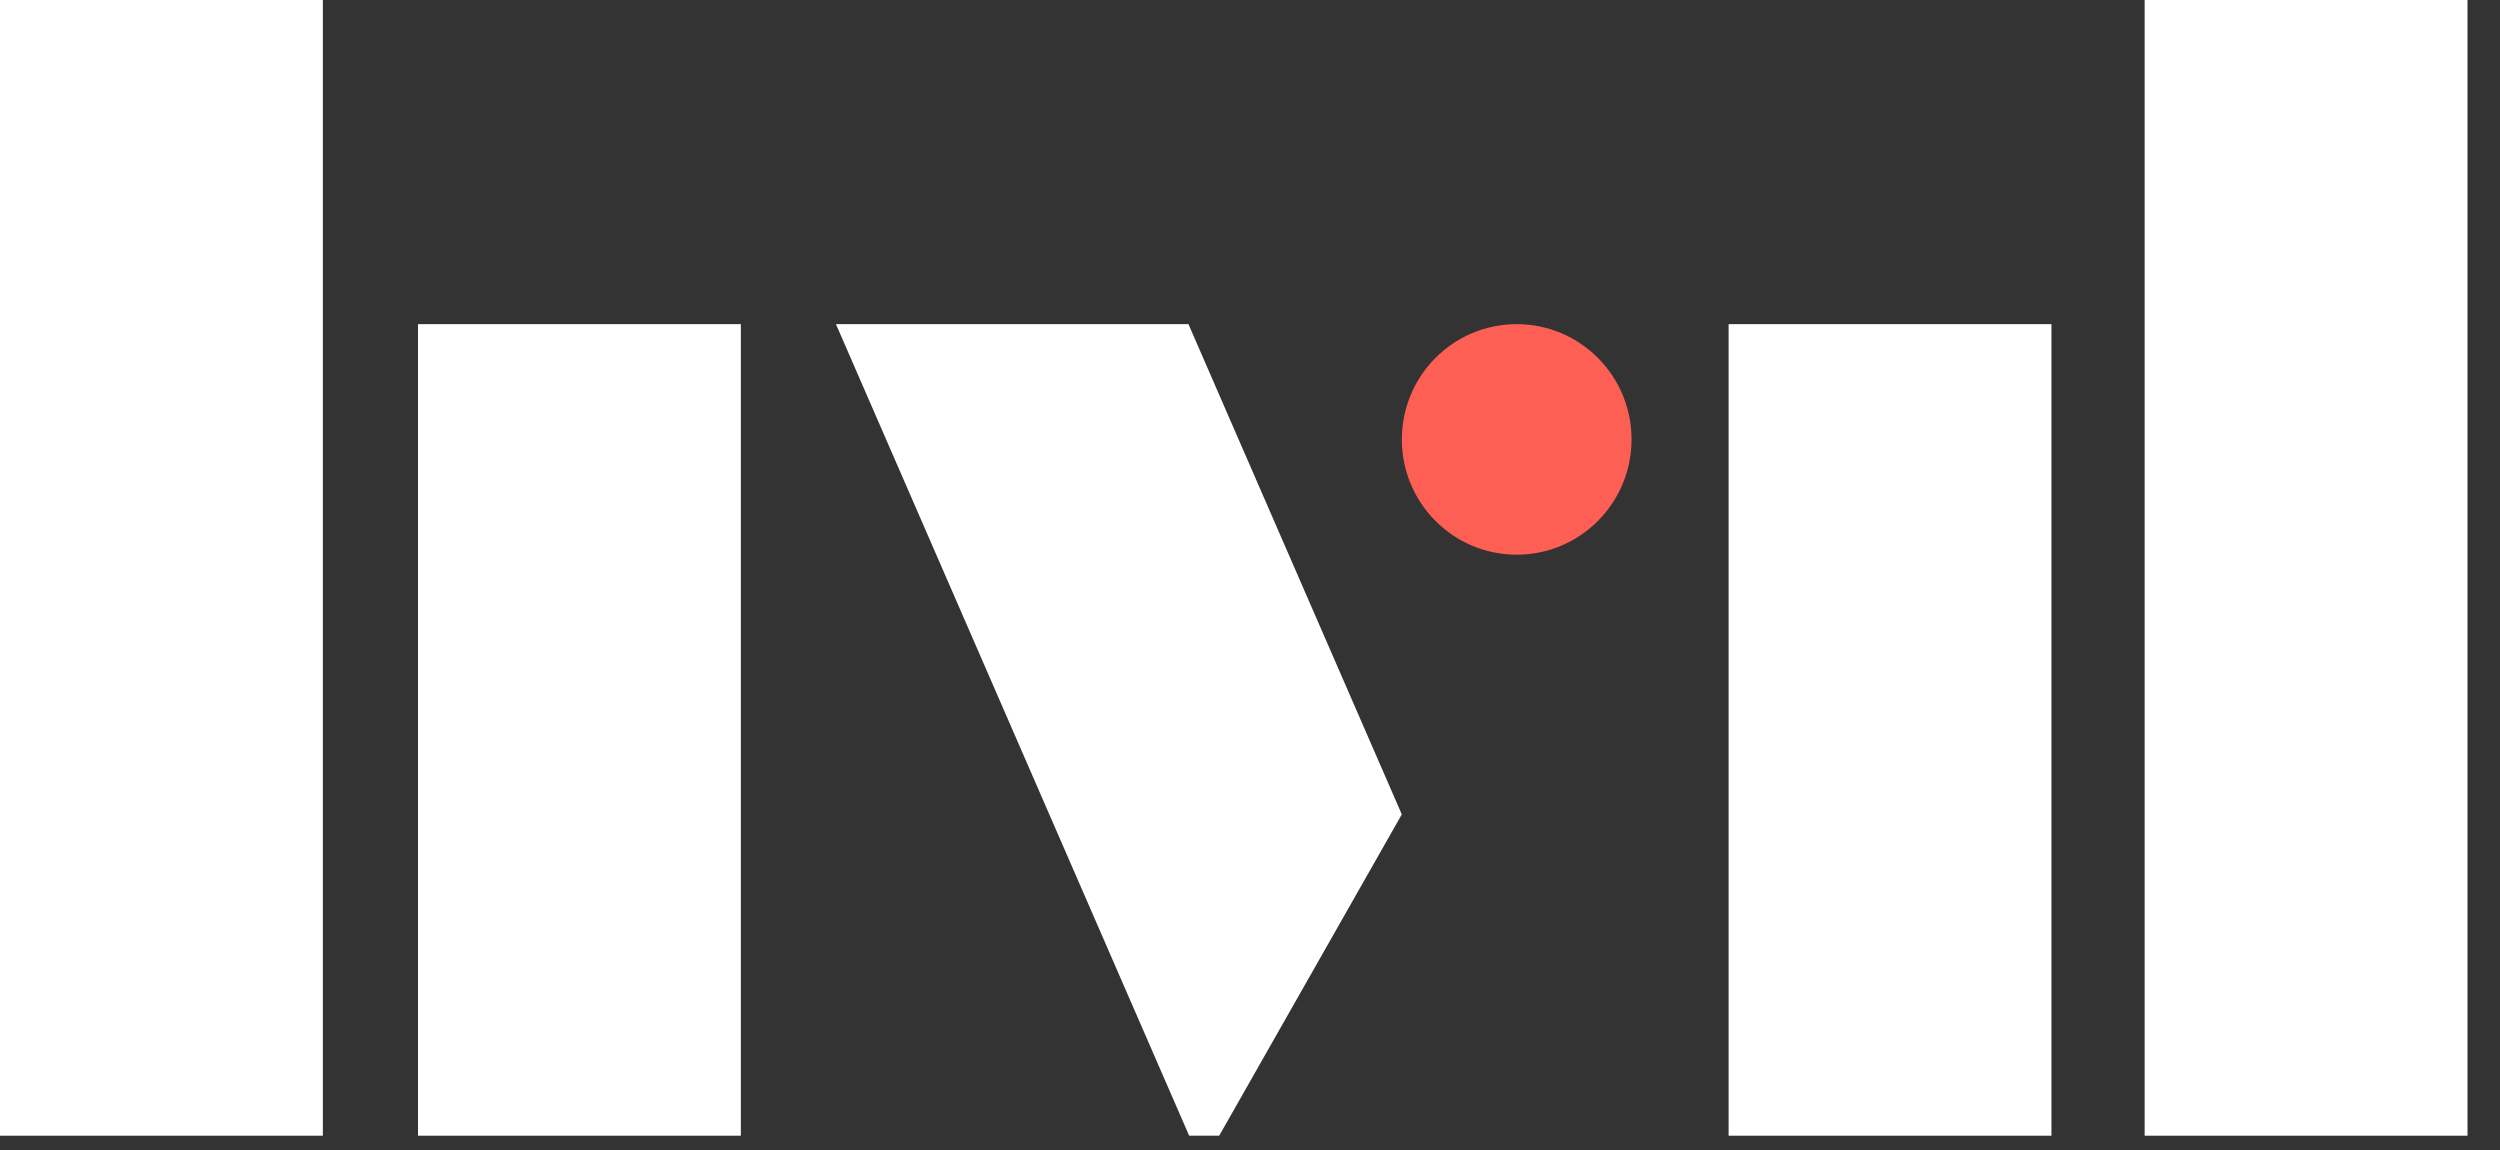
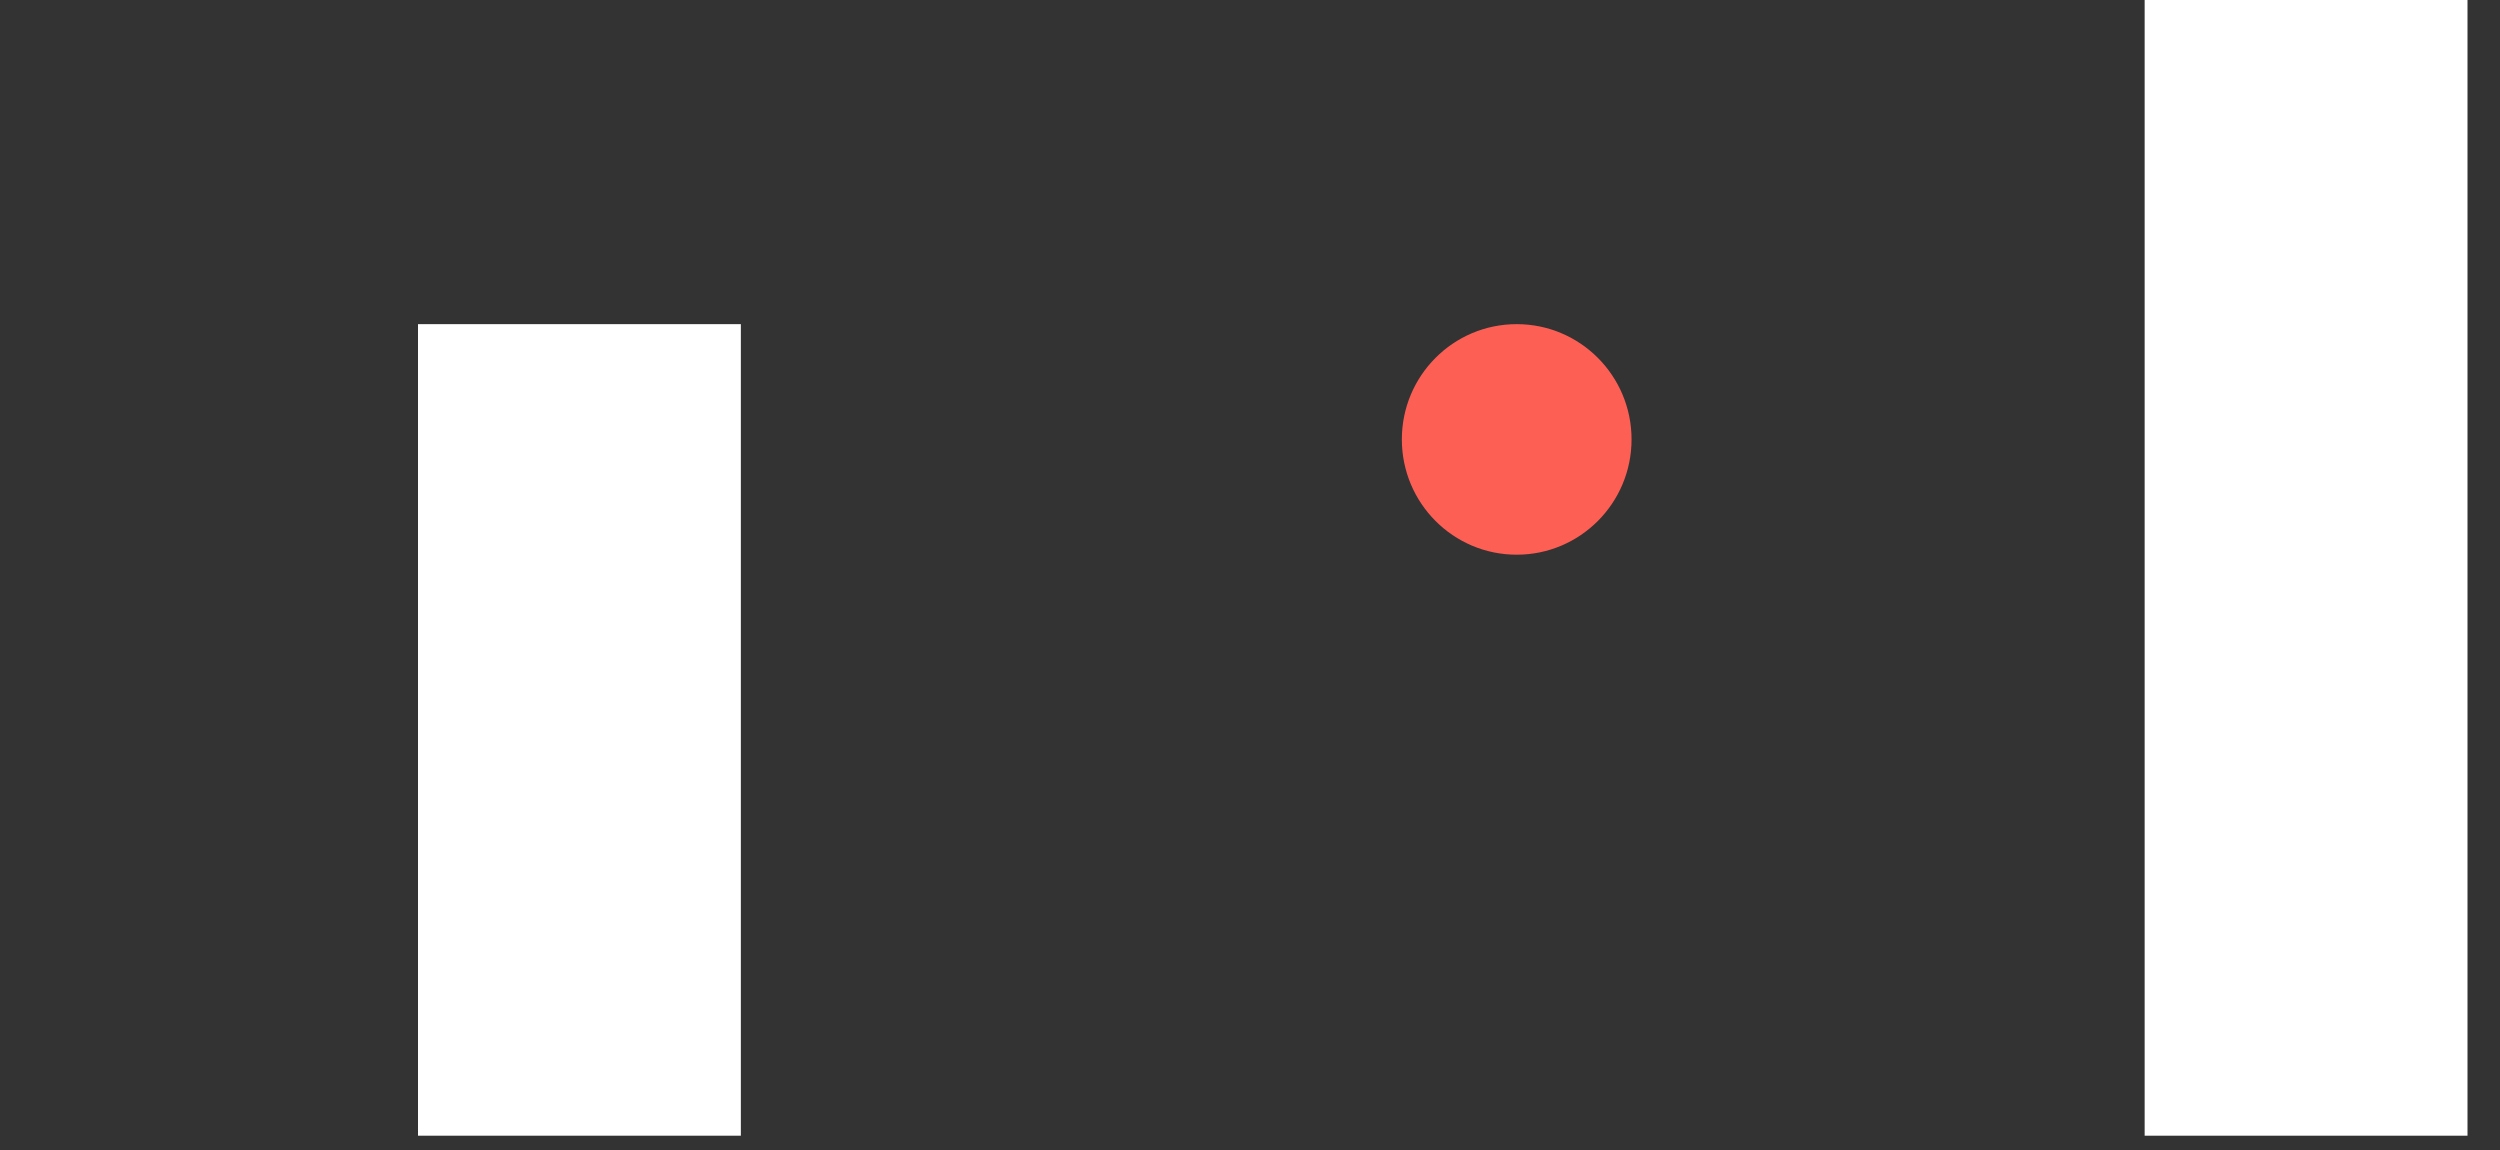
<svg xmlns="http://www.w3.org/2000/svg" width="50" height="23" viewBox="0 0 50 23" fill="none">
  <rect x="0" y="0" width="50" height="23" fill="#333333" stroke="none" />
-   <path d="M6.457 0H0V22.714H6.457V0Z" fill="white" />
  <path d="M14.817 6.483H8.36V22.714H14.817V6.483Z" fill="white" />
-   <path d="M41.029 6.483H34.572V22.714H41.029V6.483Z" fill="white" />
  <path d="M49.35 0H42.893V22.714H49.35V0Z" fill="white" />
-   <path fill-rule="evenodd" clip-rule="evenodd" d="M23.769 6.483H16.719L23.783 22.714H24.384L28.036 16.288L23.769 6.483Z" fill="white" />
  <path d="M30.334 11.094C31.602 11.094 32.631 10.062 32.631 8.788C32.631 7.515 31.602 6.483 30.334 6.483C29.065 6.483 28.037 7.515 28.037 8.788C28.037 10.062 29.065 11.094 30.334 11.094Z" fill="#FE5F55" />
</svg>